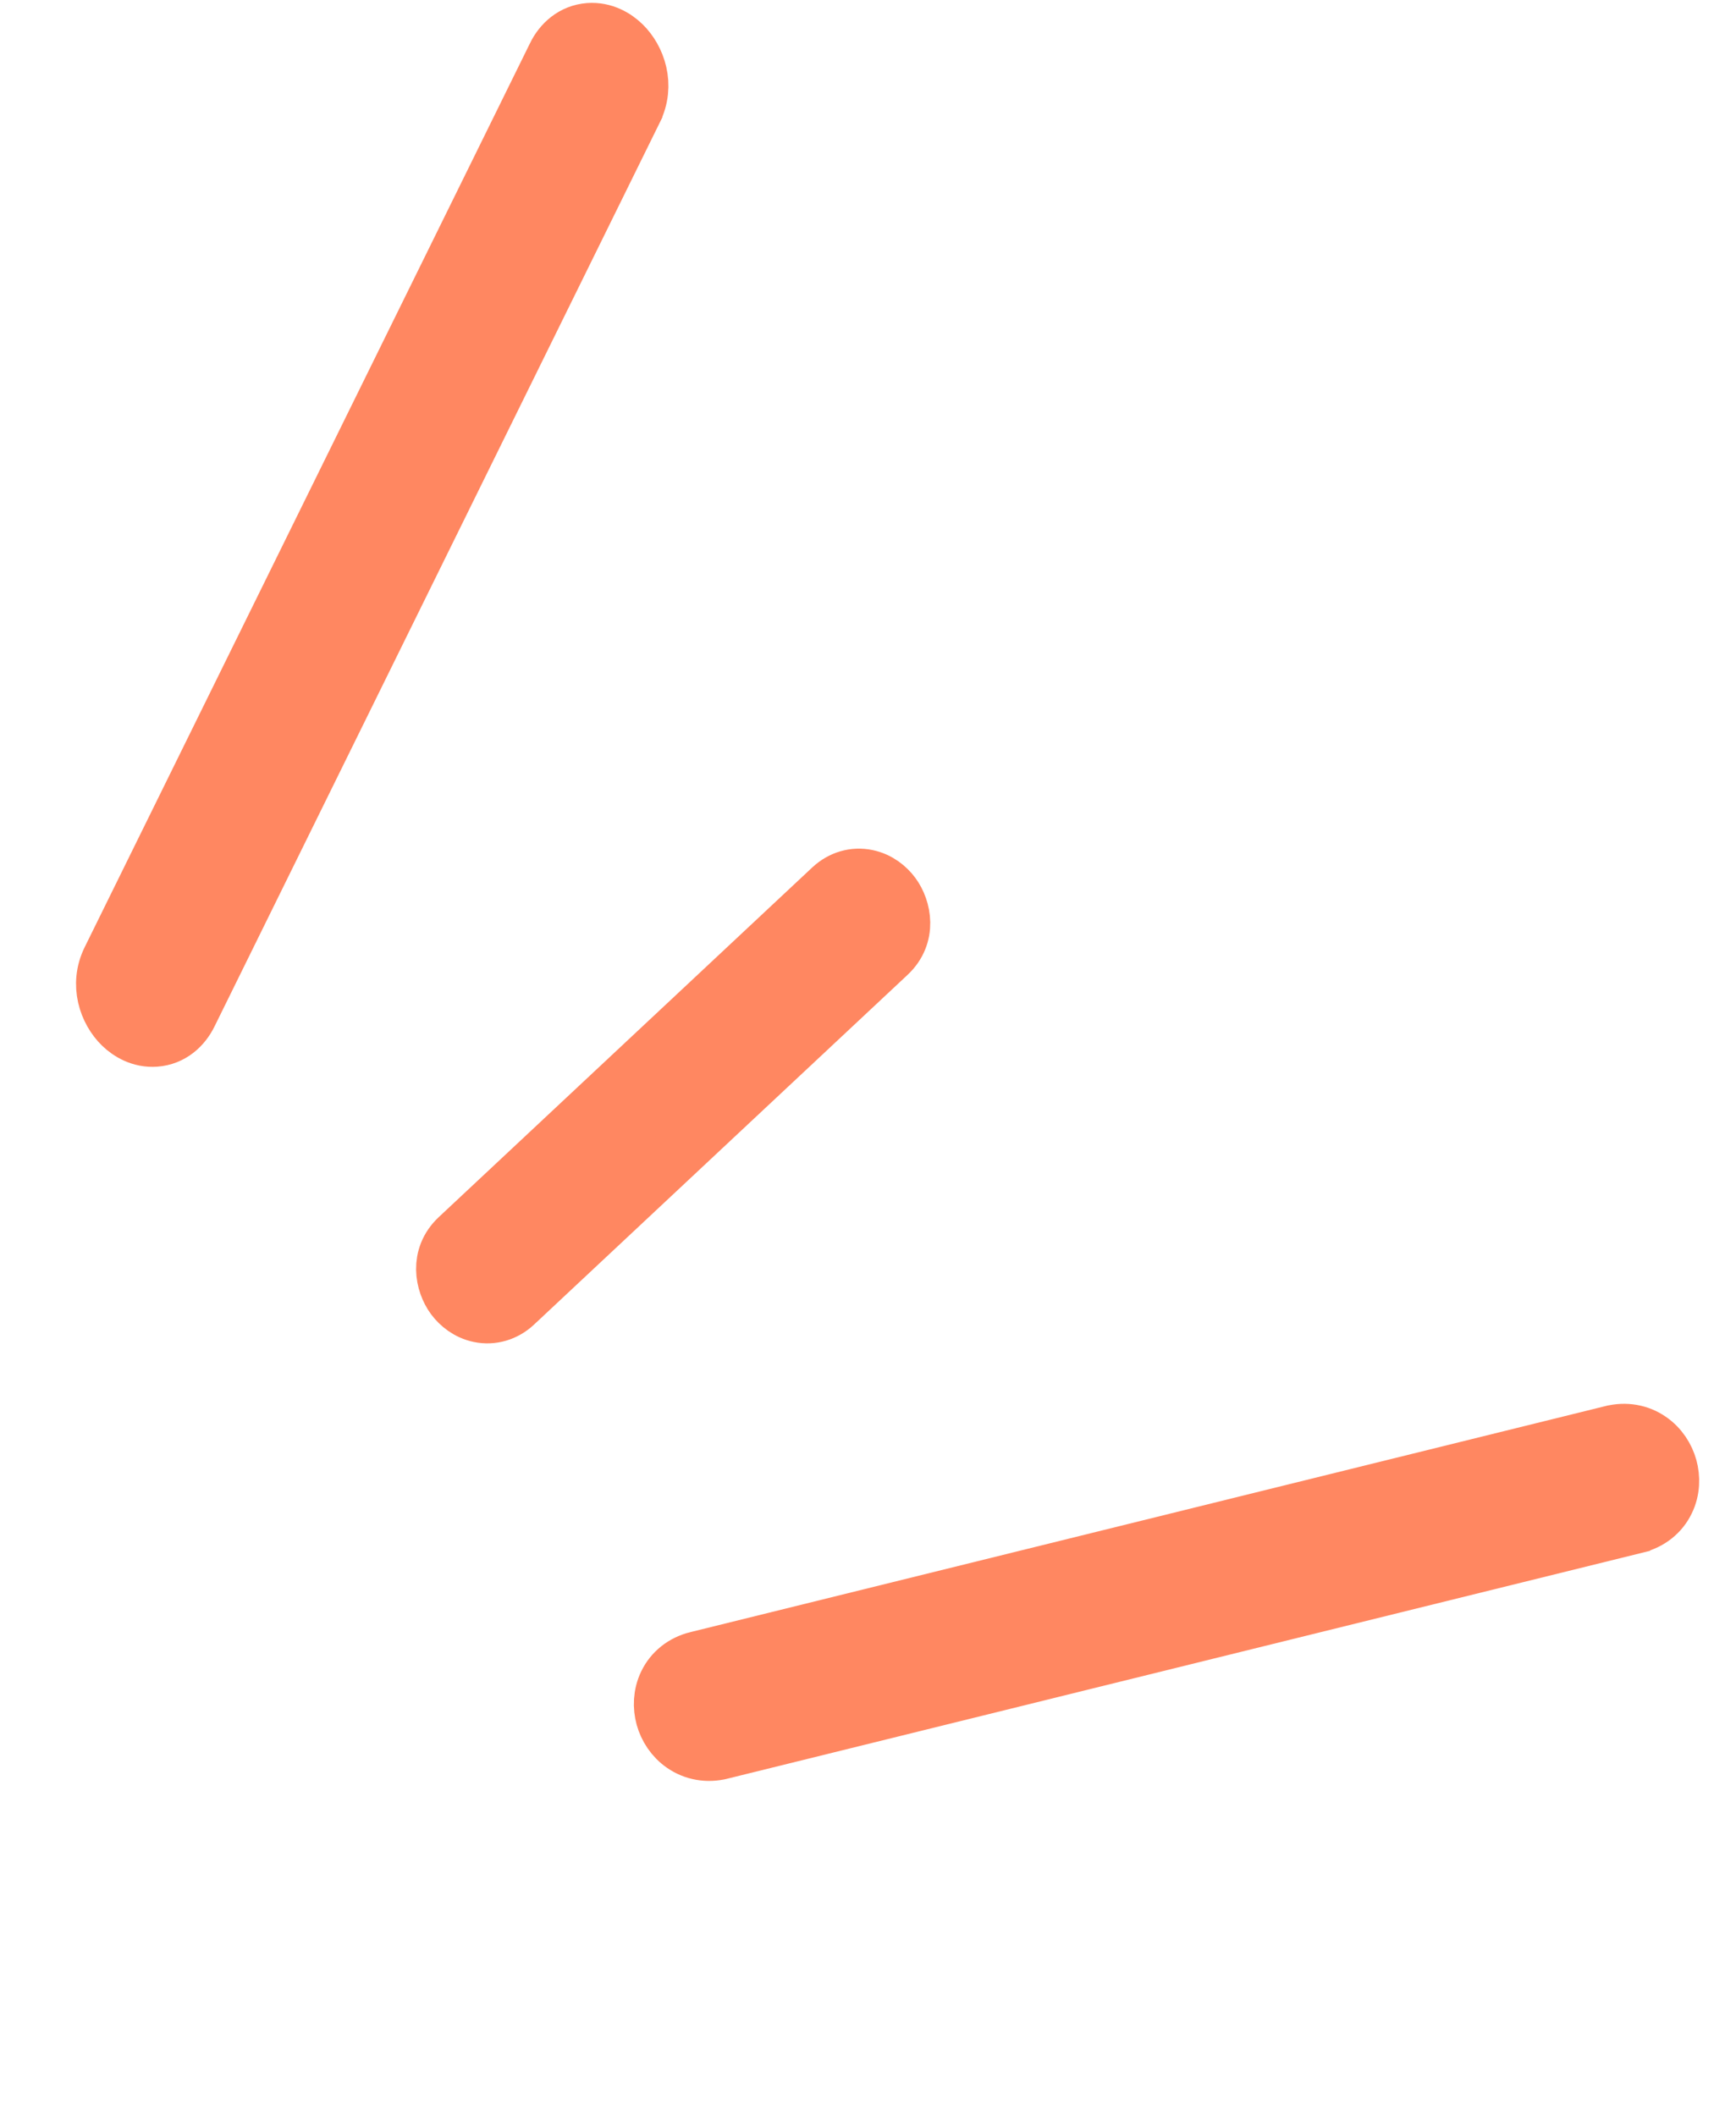
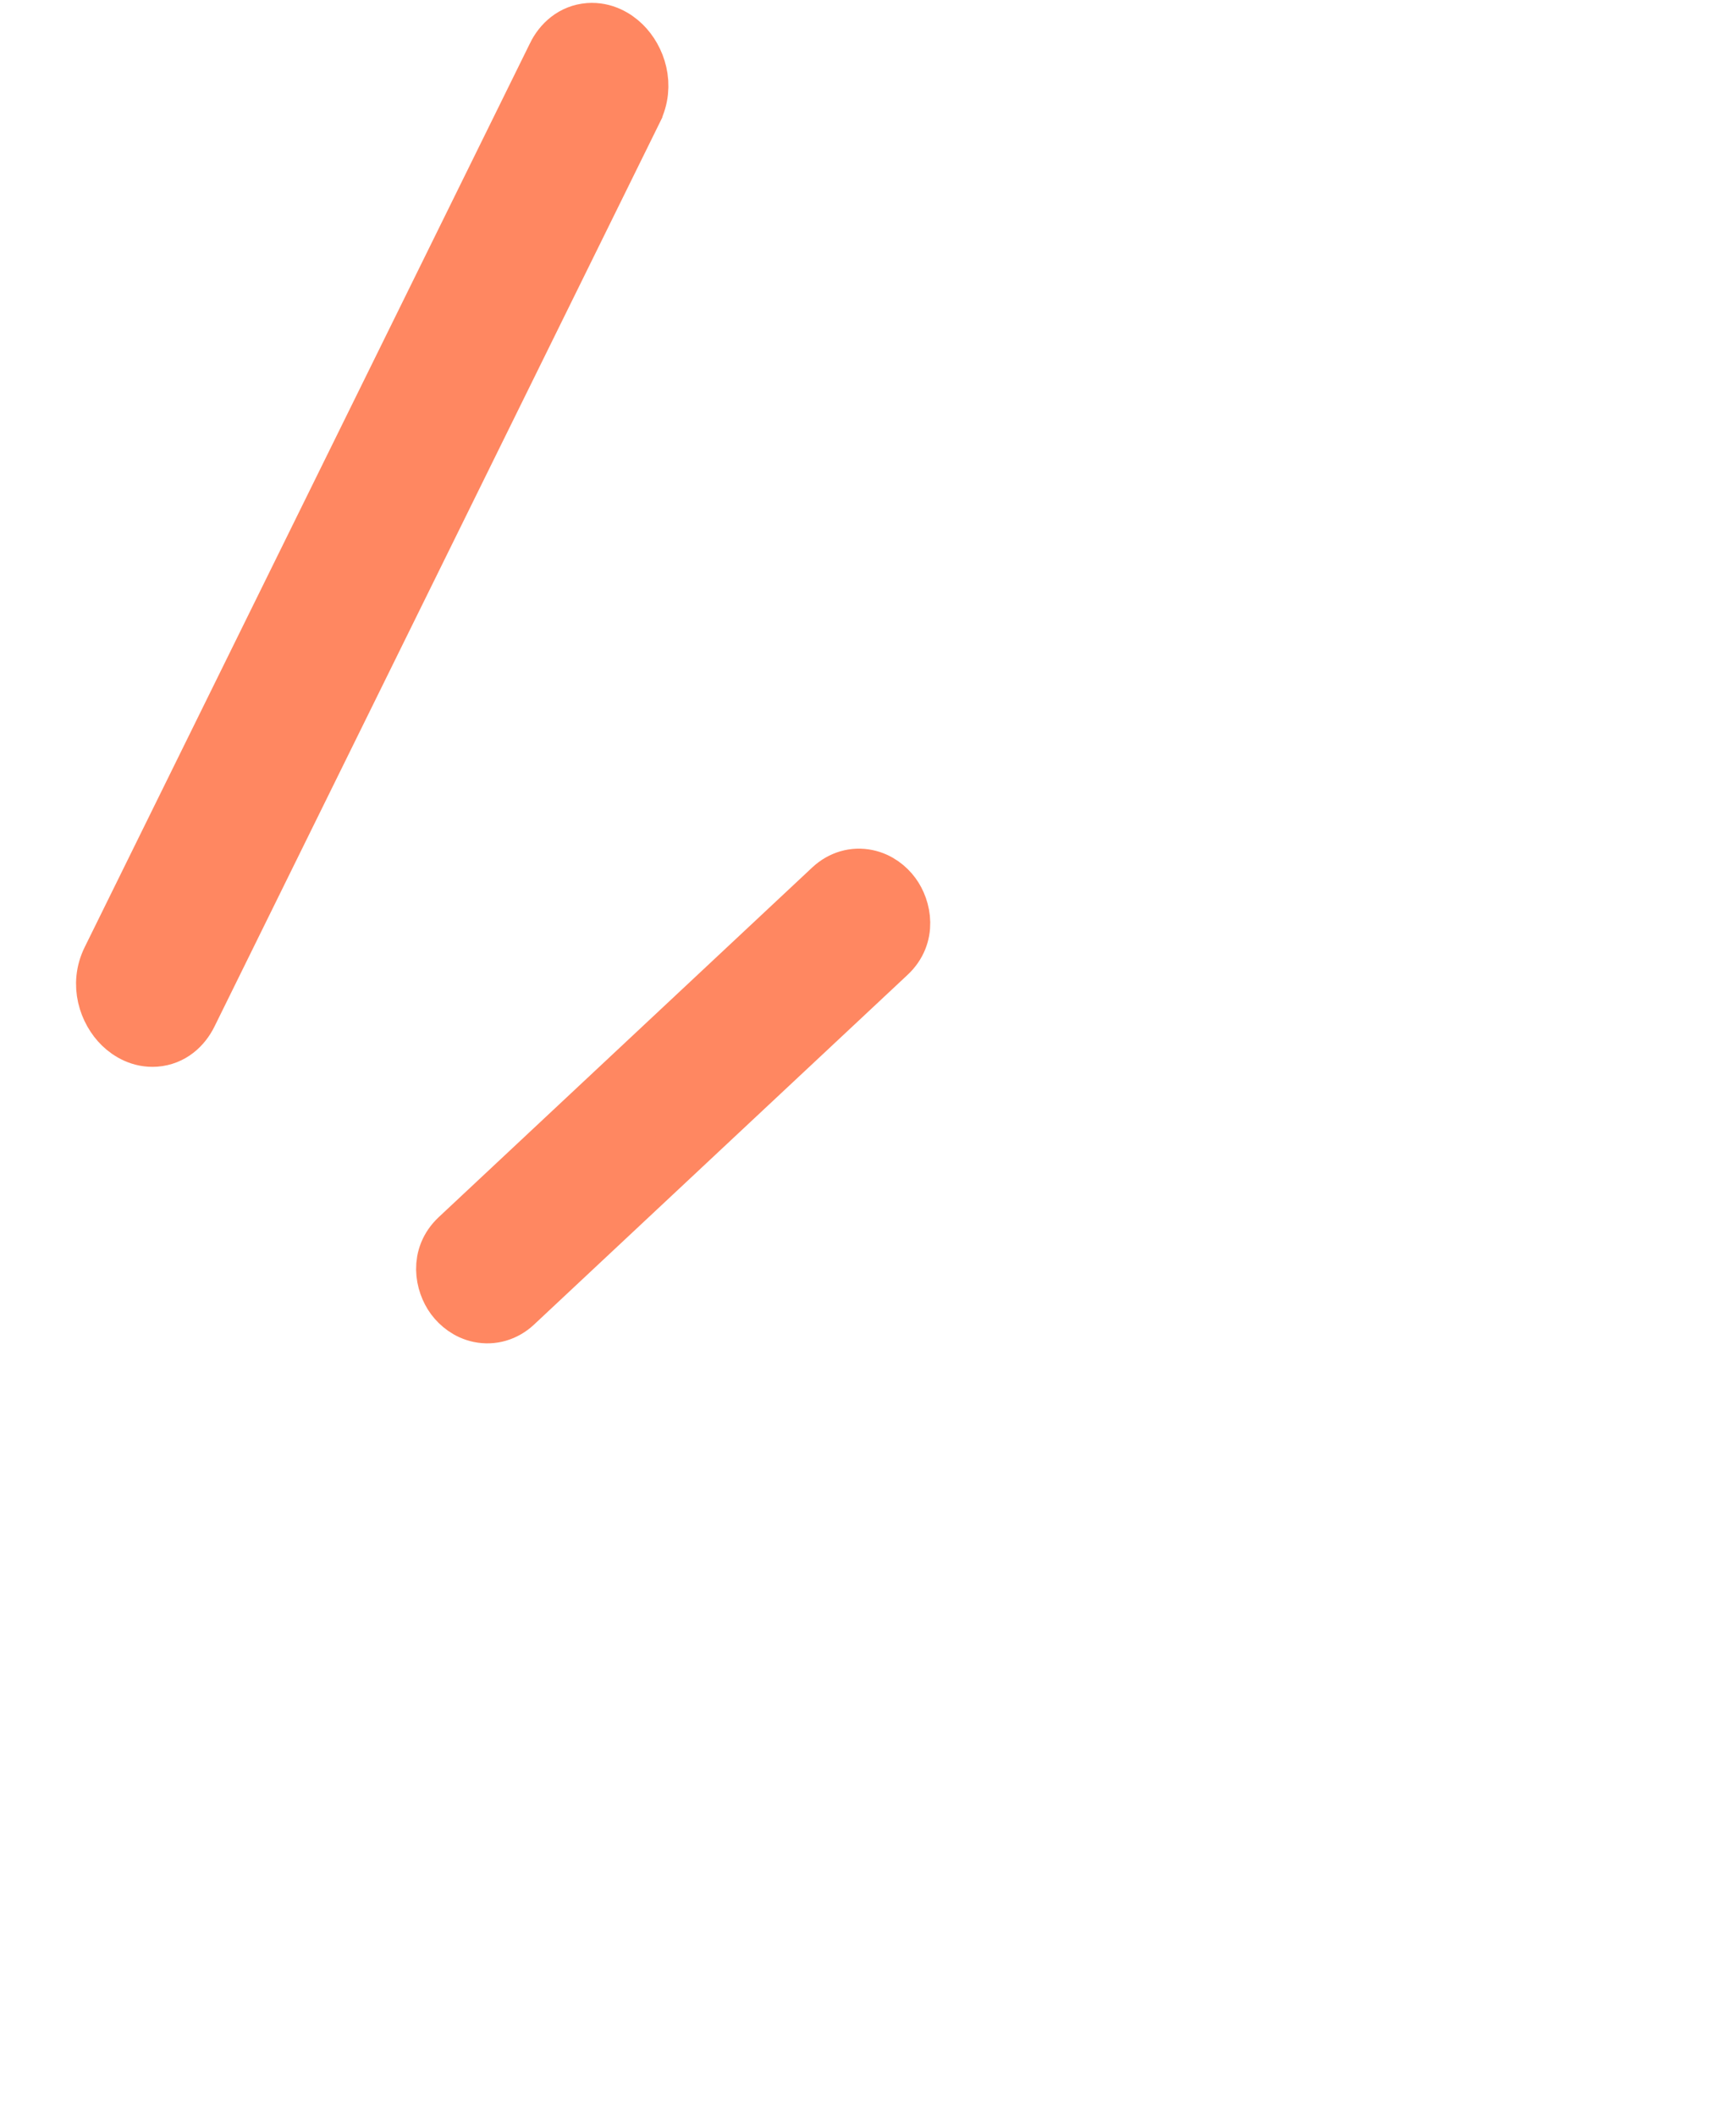
<svg xmlns="http://www.w3.org/2000/svg" width="32" height="39" viewBox="0 0 32 39" fill="none">
-   <path d="M15.318 16.35L15.318 16.35C15.502 16.18 15.743 16.107 15.984 16.158C16.203 16.204 16.368 16.339 16.471 16.479C16.667 16.744 16.773 17.243 16.387 17.604C15.24 18.679 14.093 19.753 12.945 20.826L12.944 20.827L12.944 20.827C11.797 21.901 10.649 22.975 9.502 24.05L9.5 24.052L9.5 24.052C9.315 24.223 9.074 24.295 8.833 24.245C8.614 24.199 8.45 24.064 8.346 23.924C8.15 23.658 8.045 23.159 8.43 22.798L15.318 16.35ZM15.318 16.35L15.315 16.353M15.318 16.35L15.315 16.353M15.315 16.353C14.168 17.428 13.021 18.501 11.873 19.575M15.315 16.353L11.873 19.575M11.873 19.575L11.873 19.575M11.873 19.575L11.873 19.575M11.873 19.575C10.725 20.649 9.578 21.723 8.43 22.798L11.873 19.575Z" fill="#FF8761" stroke="#FF8761" />
-   <path d="M29.705 26.404L12.847 30.568C12.847 30.568 12.846 30.568 12.846 30.568C12.585 30.632 12.38 30.796 12.271 31.022C12.168 31.234 12.165 31.465 12.218 31.658C12.272 31.852 12.392 32.045 12.584 32.176C12.786 32.314 13.039 32.362 13.299 32.297C13.299 32.296 13.3 32.296 13.3 32.296L30.158 28.133C30.159 28.132 30.159 28.132 30.159 28.132C30.421 28.068 30.625 27.904 30.734 27.678C30.838 27.466 30.84 27.235 30.787 27.042C30.733 26.848 30.613 26.655 30.421 26.524C30.22 26.386 29.966 26.338 29.706 26.404C29.706 26.404 29.705 26.404 29.705 26.404Z" fill="#FF8761" stroke="#FF8761" />
+   <path d="M15.318 16.35L15.318 16.35C15.502 16.18 15.743 16.107 15.984 16.158C16.203 16.204 16.368 16.339 16.471 16.479C16.667 16.744 16.773 17.243 16.387 17.604C15.24 18.679 14.093 19.753 12.945 20.826L12.944 20.827L12.944 20.827C11.797 21.901 10.649 22.975 9.502 24.05L9.5 24.052L9.5 24.052C9.315 24.223 9.074 24.295 8.833 24.245C8.614 24.199 8.45 24.064 8.346 23.924C8.15 23.658 8.045 23.159 8.43 22.798L15.318 16.35ZM15.318 16.35L15.315 16.353M15.318 16.35L15.315 16.353M15.315 16.353C14.168 17.428 13.021 18.501 11.873 19.575M15.315 16.353M11.873 19.575L11.873 19.575M11.873 19.575L11.873 19.575M11.873 19.575C10.725 20.649 9.578 21.723 8.43 22.798L11.873 19.575Z" fill="#FF8761" stroke="#FF8761" />
  <path d="M11.71 2.045L3.505 18.7C3.505 18.7 3.505 18.7 3.505 18.7C3.388 18.938 3.171 19.139 2.864 19.162C2.589 19.182 2.367 19.048 2.228 18.913C1.954 18.646 1.775 18.149 2.012 17.674C2.012 17.673 2.012 17.673 2.013 17.672L10.218 1.018C10.218 1.018 10.218 1.018 10.218 1.017C10.334 0.78 10.551 0.578 10.858 0.555C11.133 0.535 11.356 0.669 11.495 0.805C11.769 1.072 11.947 1.568 11.711 2.043C11.711 2.044 11.71 2.044 11.71 2.045Z" fill="#FF8761" stroke="#FF8761" />
</svg>